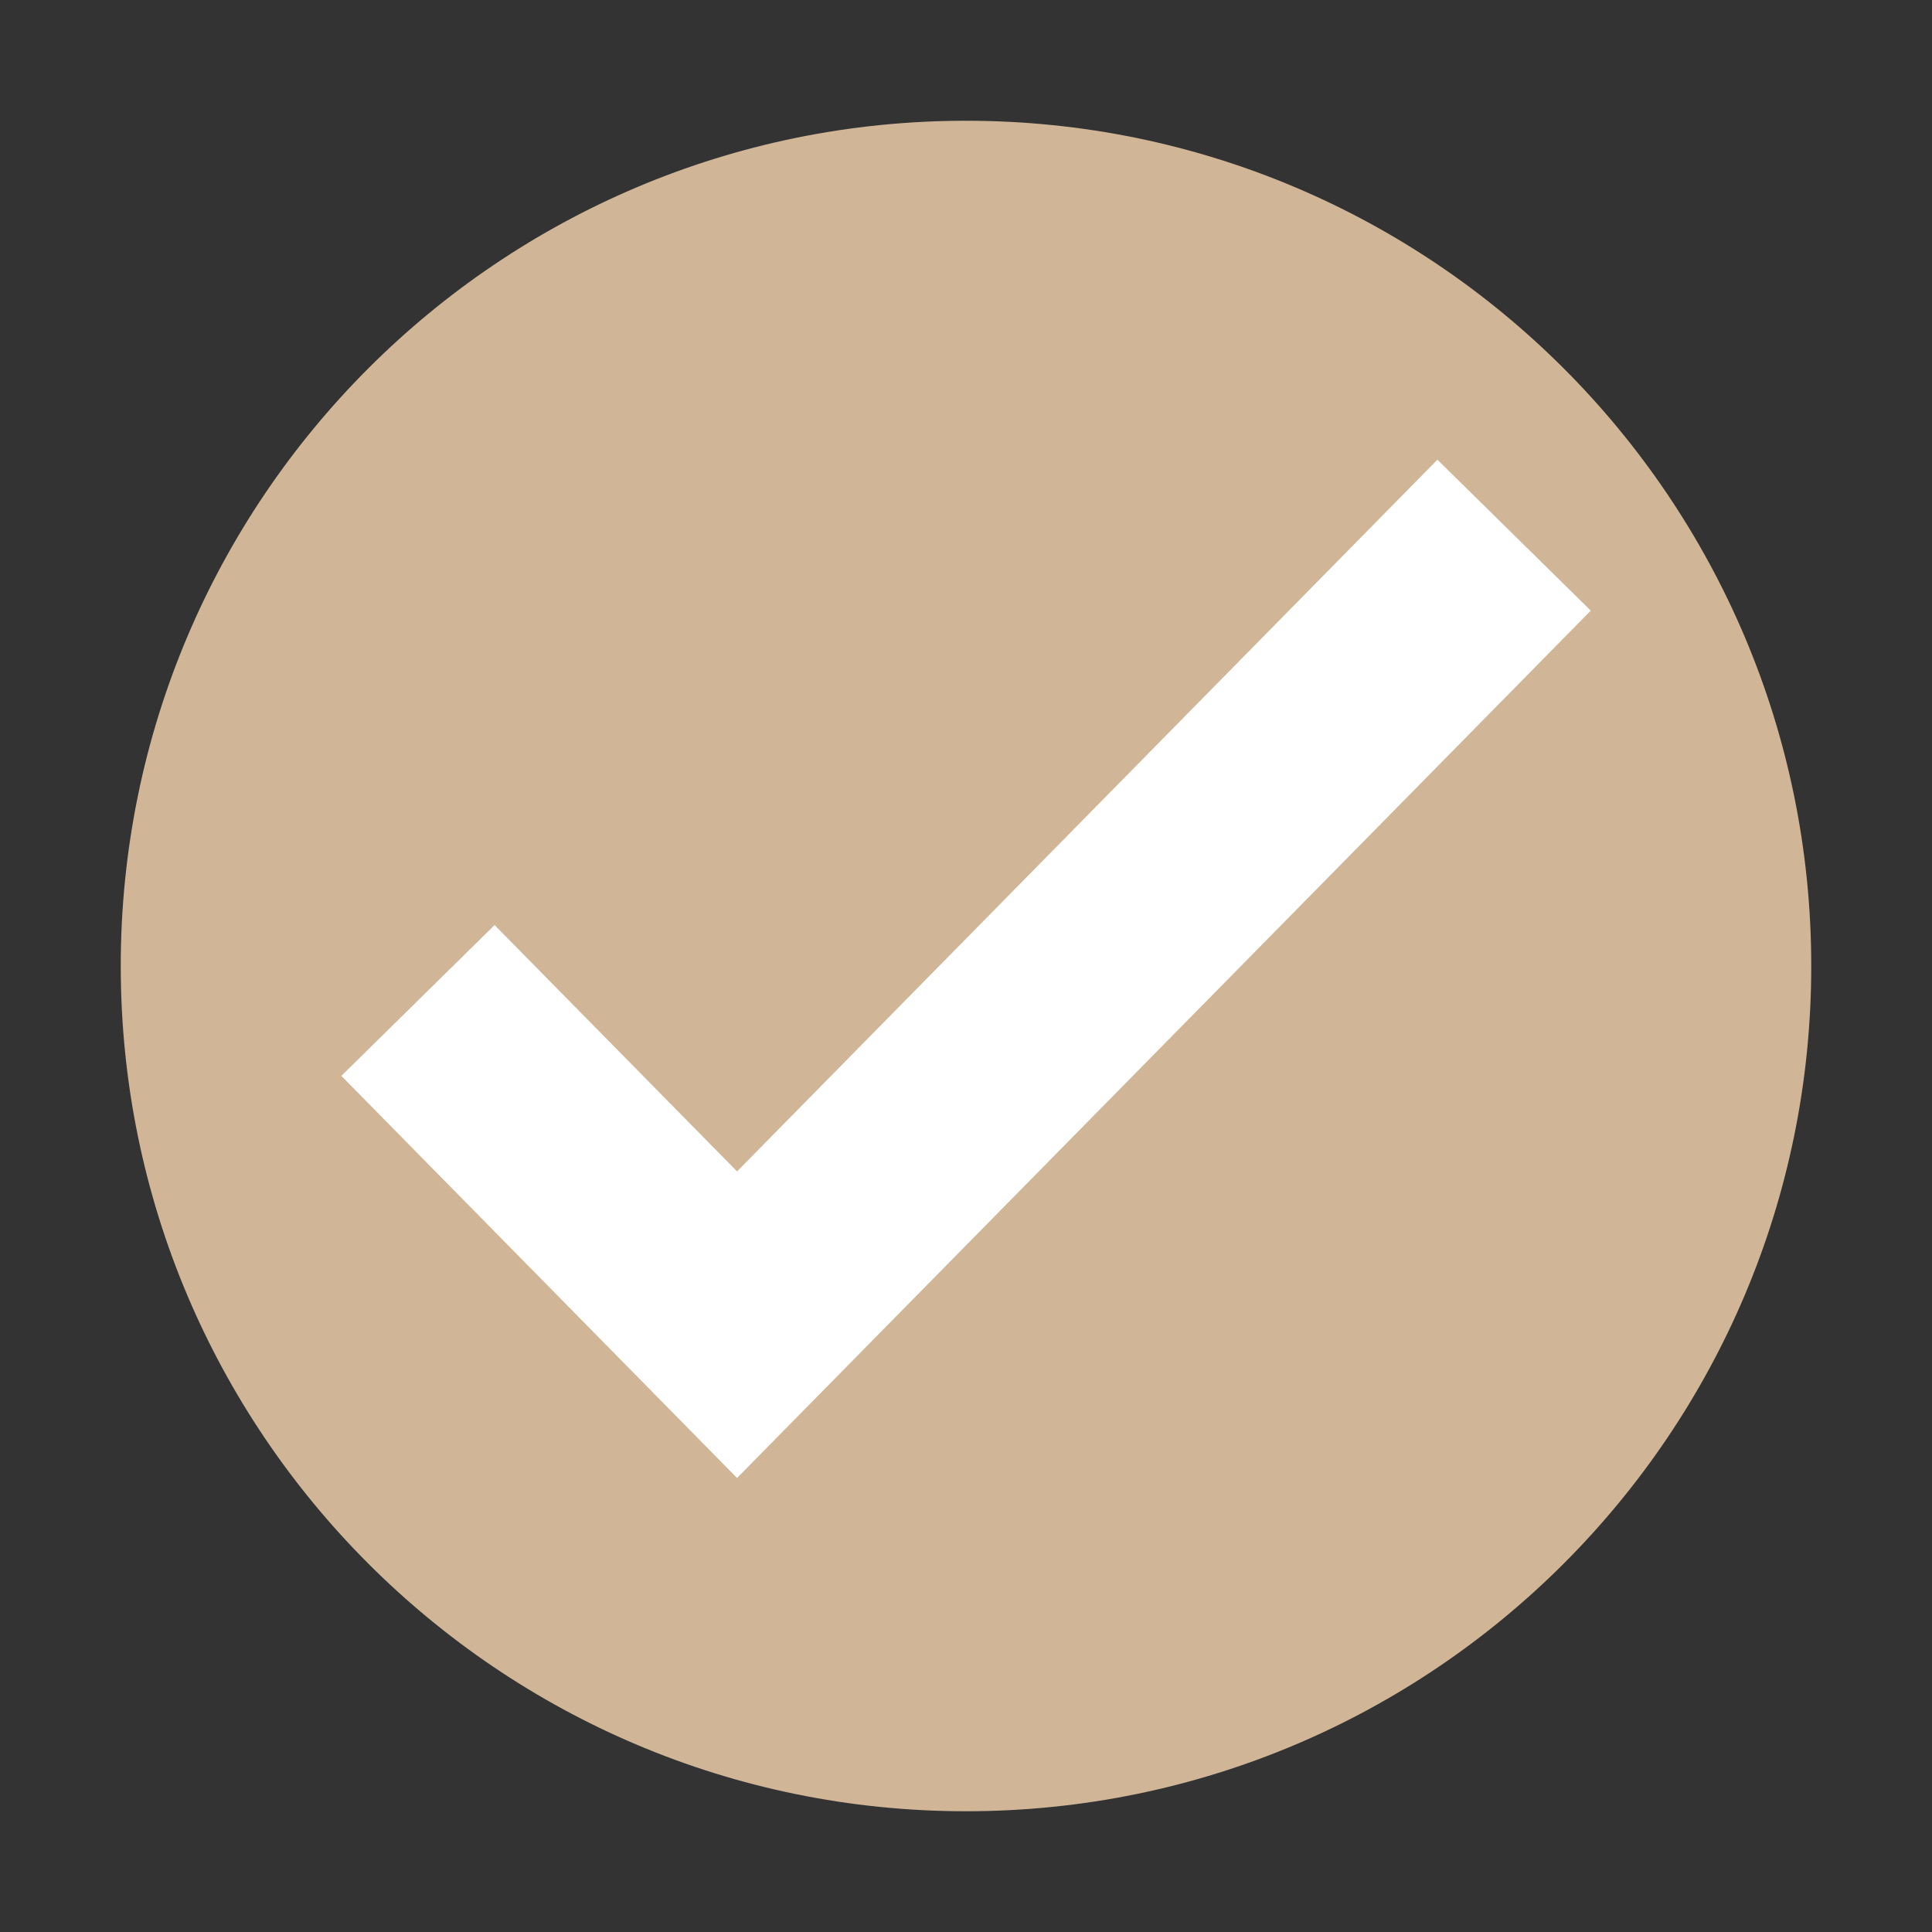
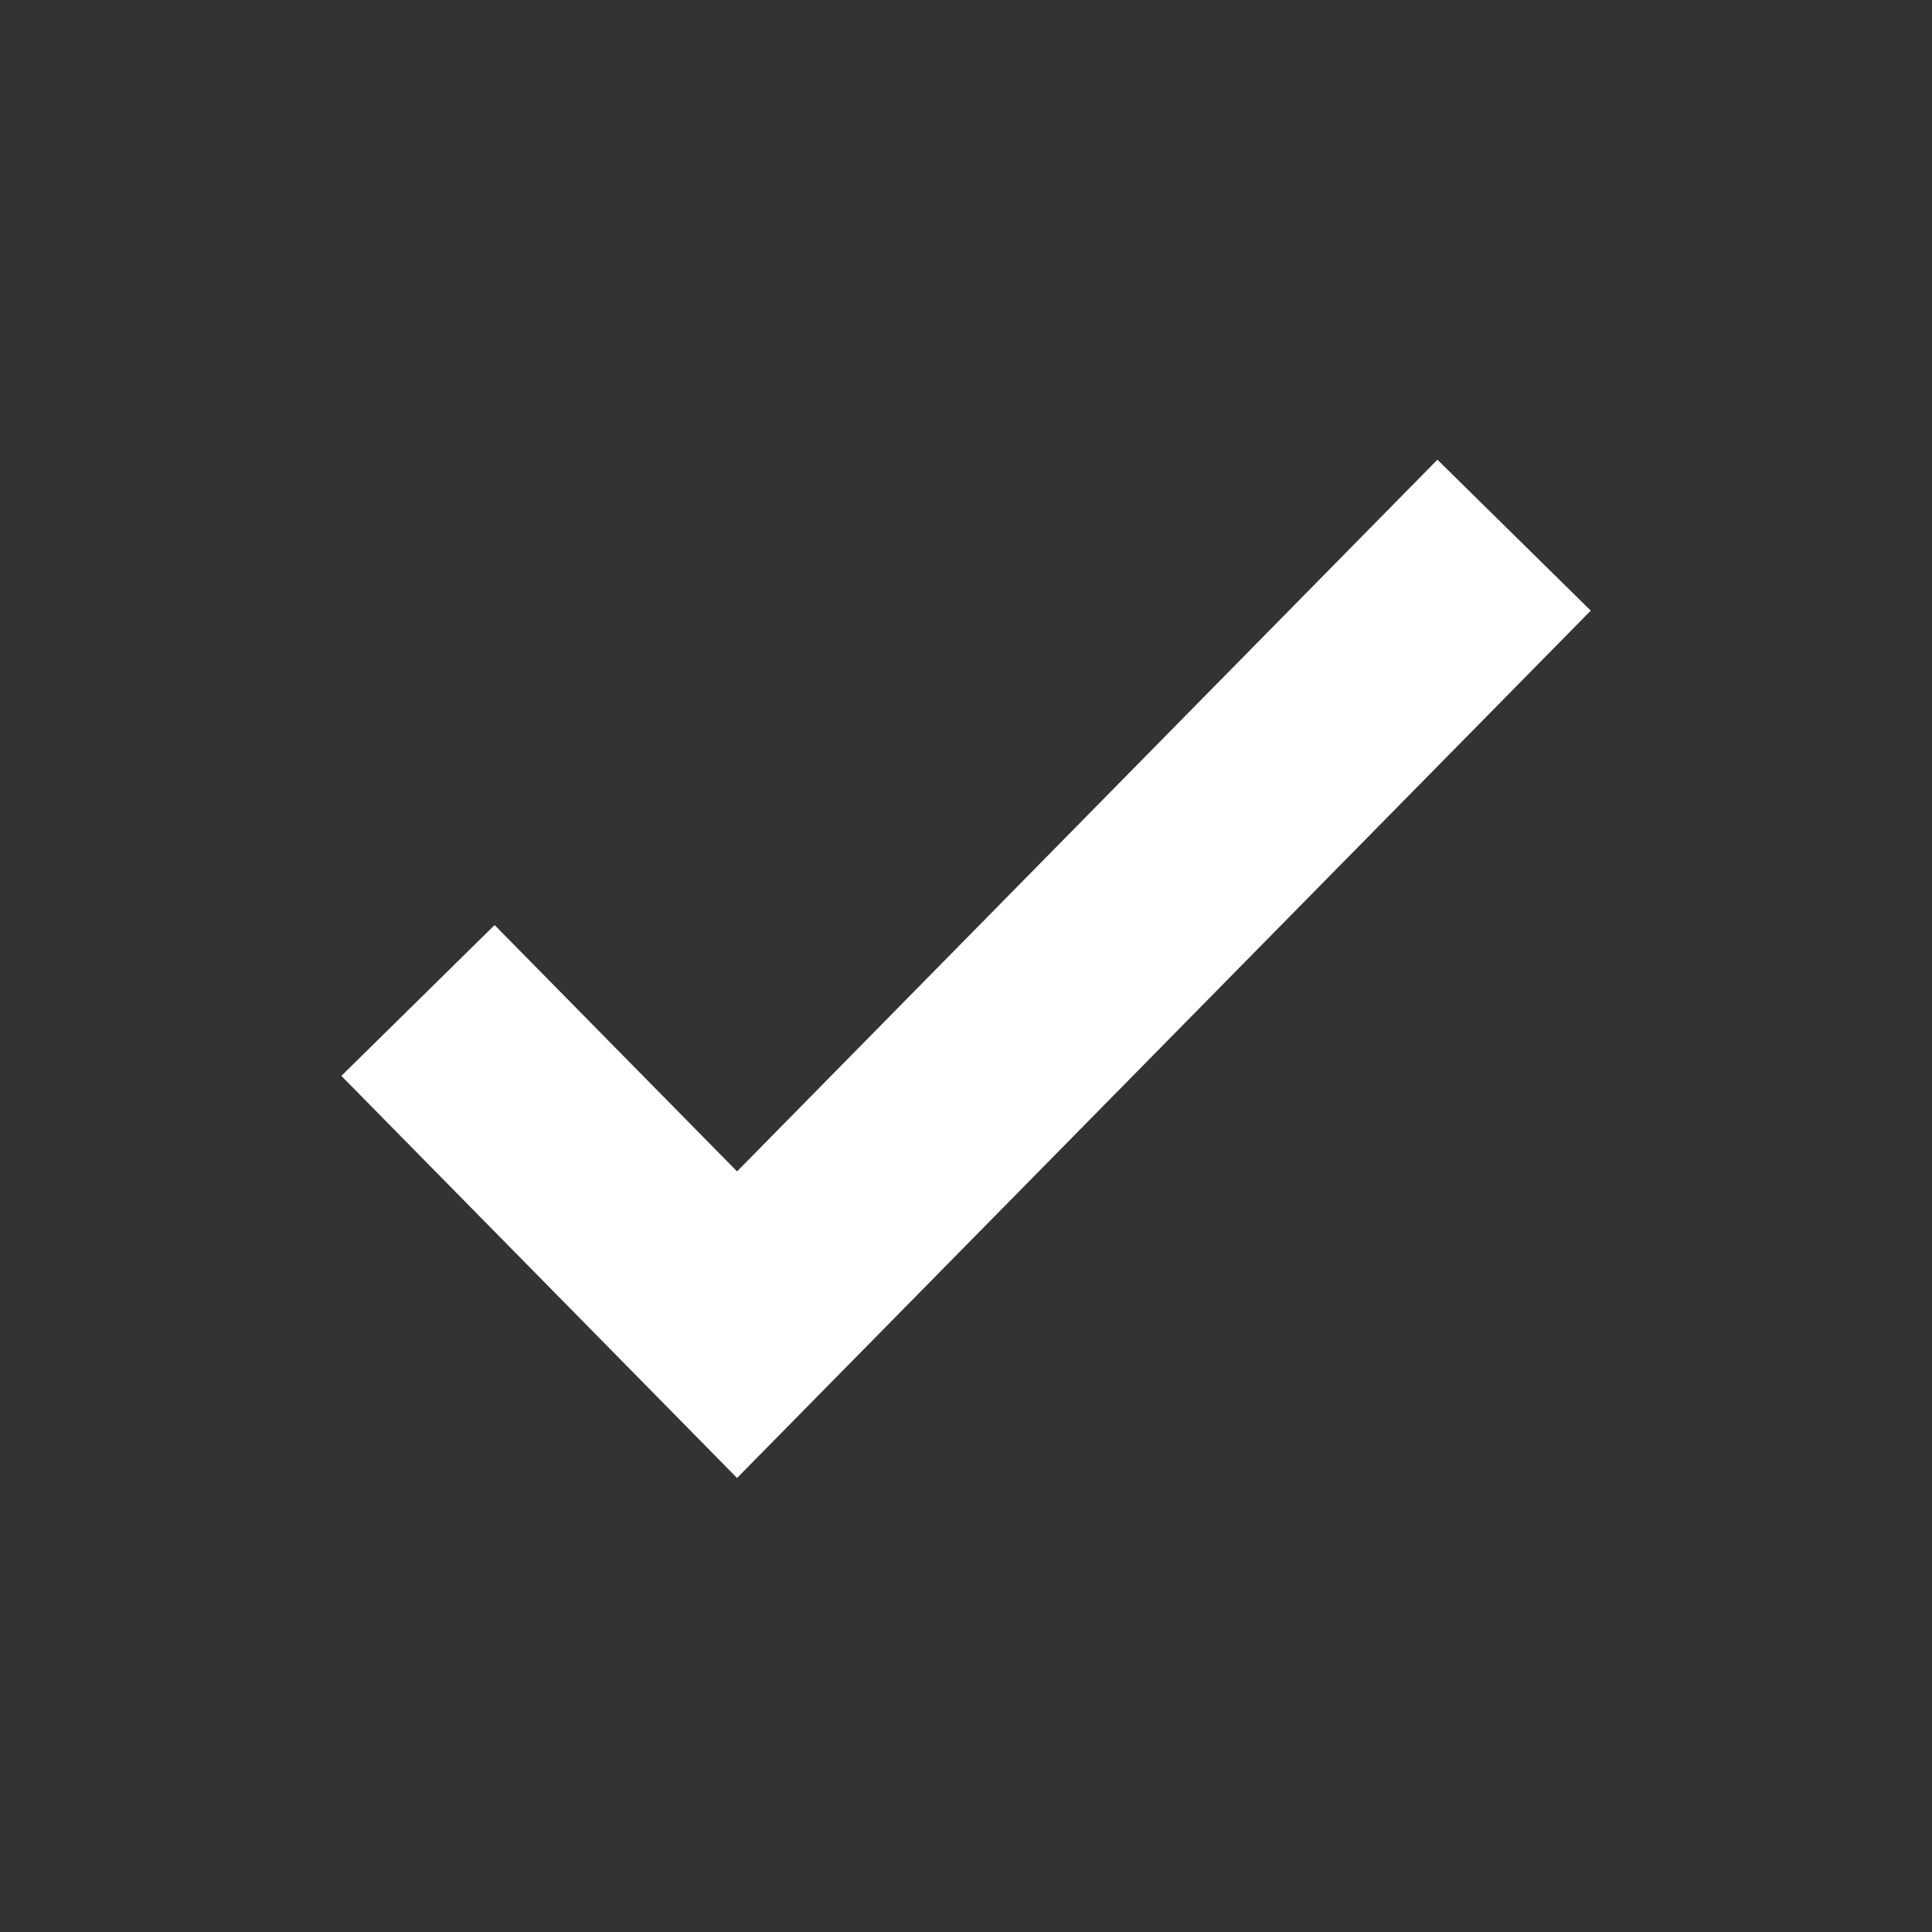
<svg xmlns="http://www.w3.org/2000/svg" version="1.1" id="Layer_1" x="0px" y="0px" width="16px" height="16px" viewBox="0 0 16 16" enable-background="new 0 0 16 16" xml:space="preserve">
  <rect x="0" y="0" width="16" height="16" fill="#333333" stroke="none" />
  <g>
-     <path fill="#D0B697" d="M8,15c3.866,0,7-3.135,7-7s-3.134-7-7-7S1,4.135,1,8S4.134,15,8,15" />
    <polygon fill="#FFFFFF" points="6.104,12.24 2.827,8.91 4.096,7.661 6.104,9.701 11.904,3.807 13.174,5.057  " />
  </g>
</svg>